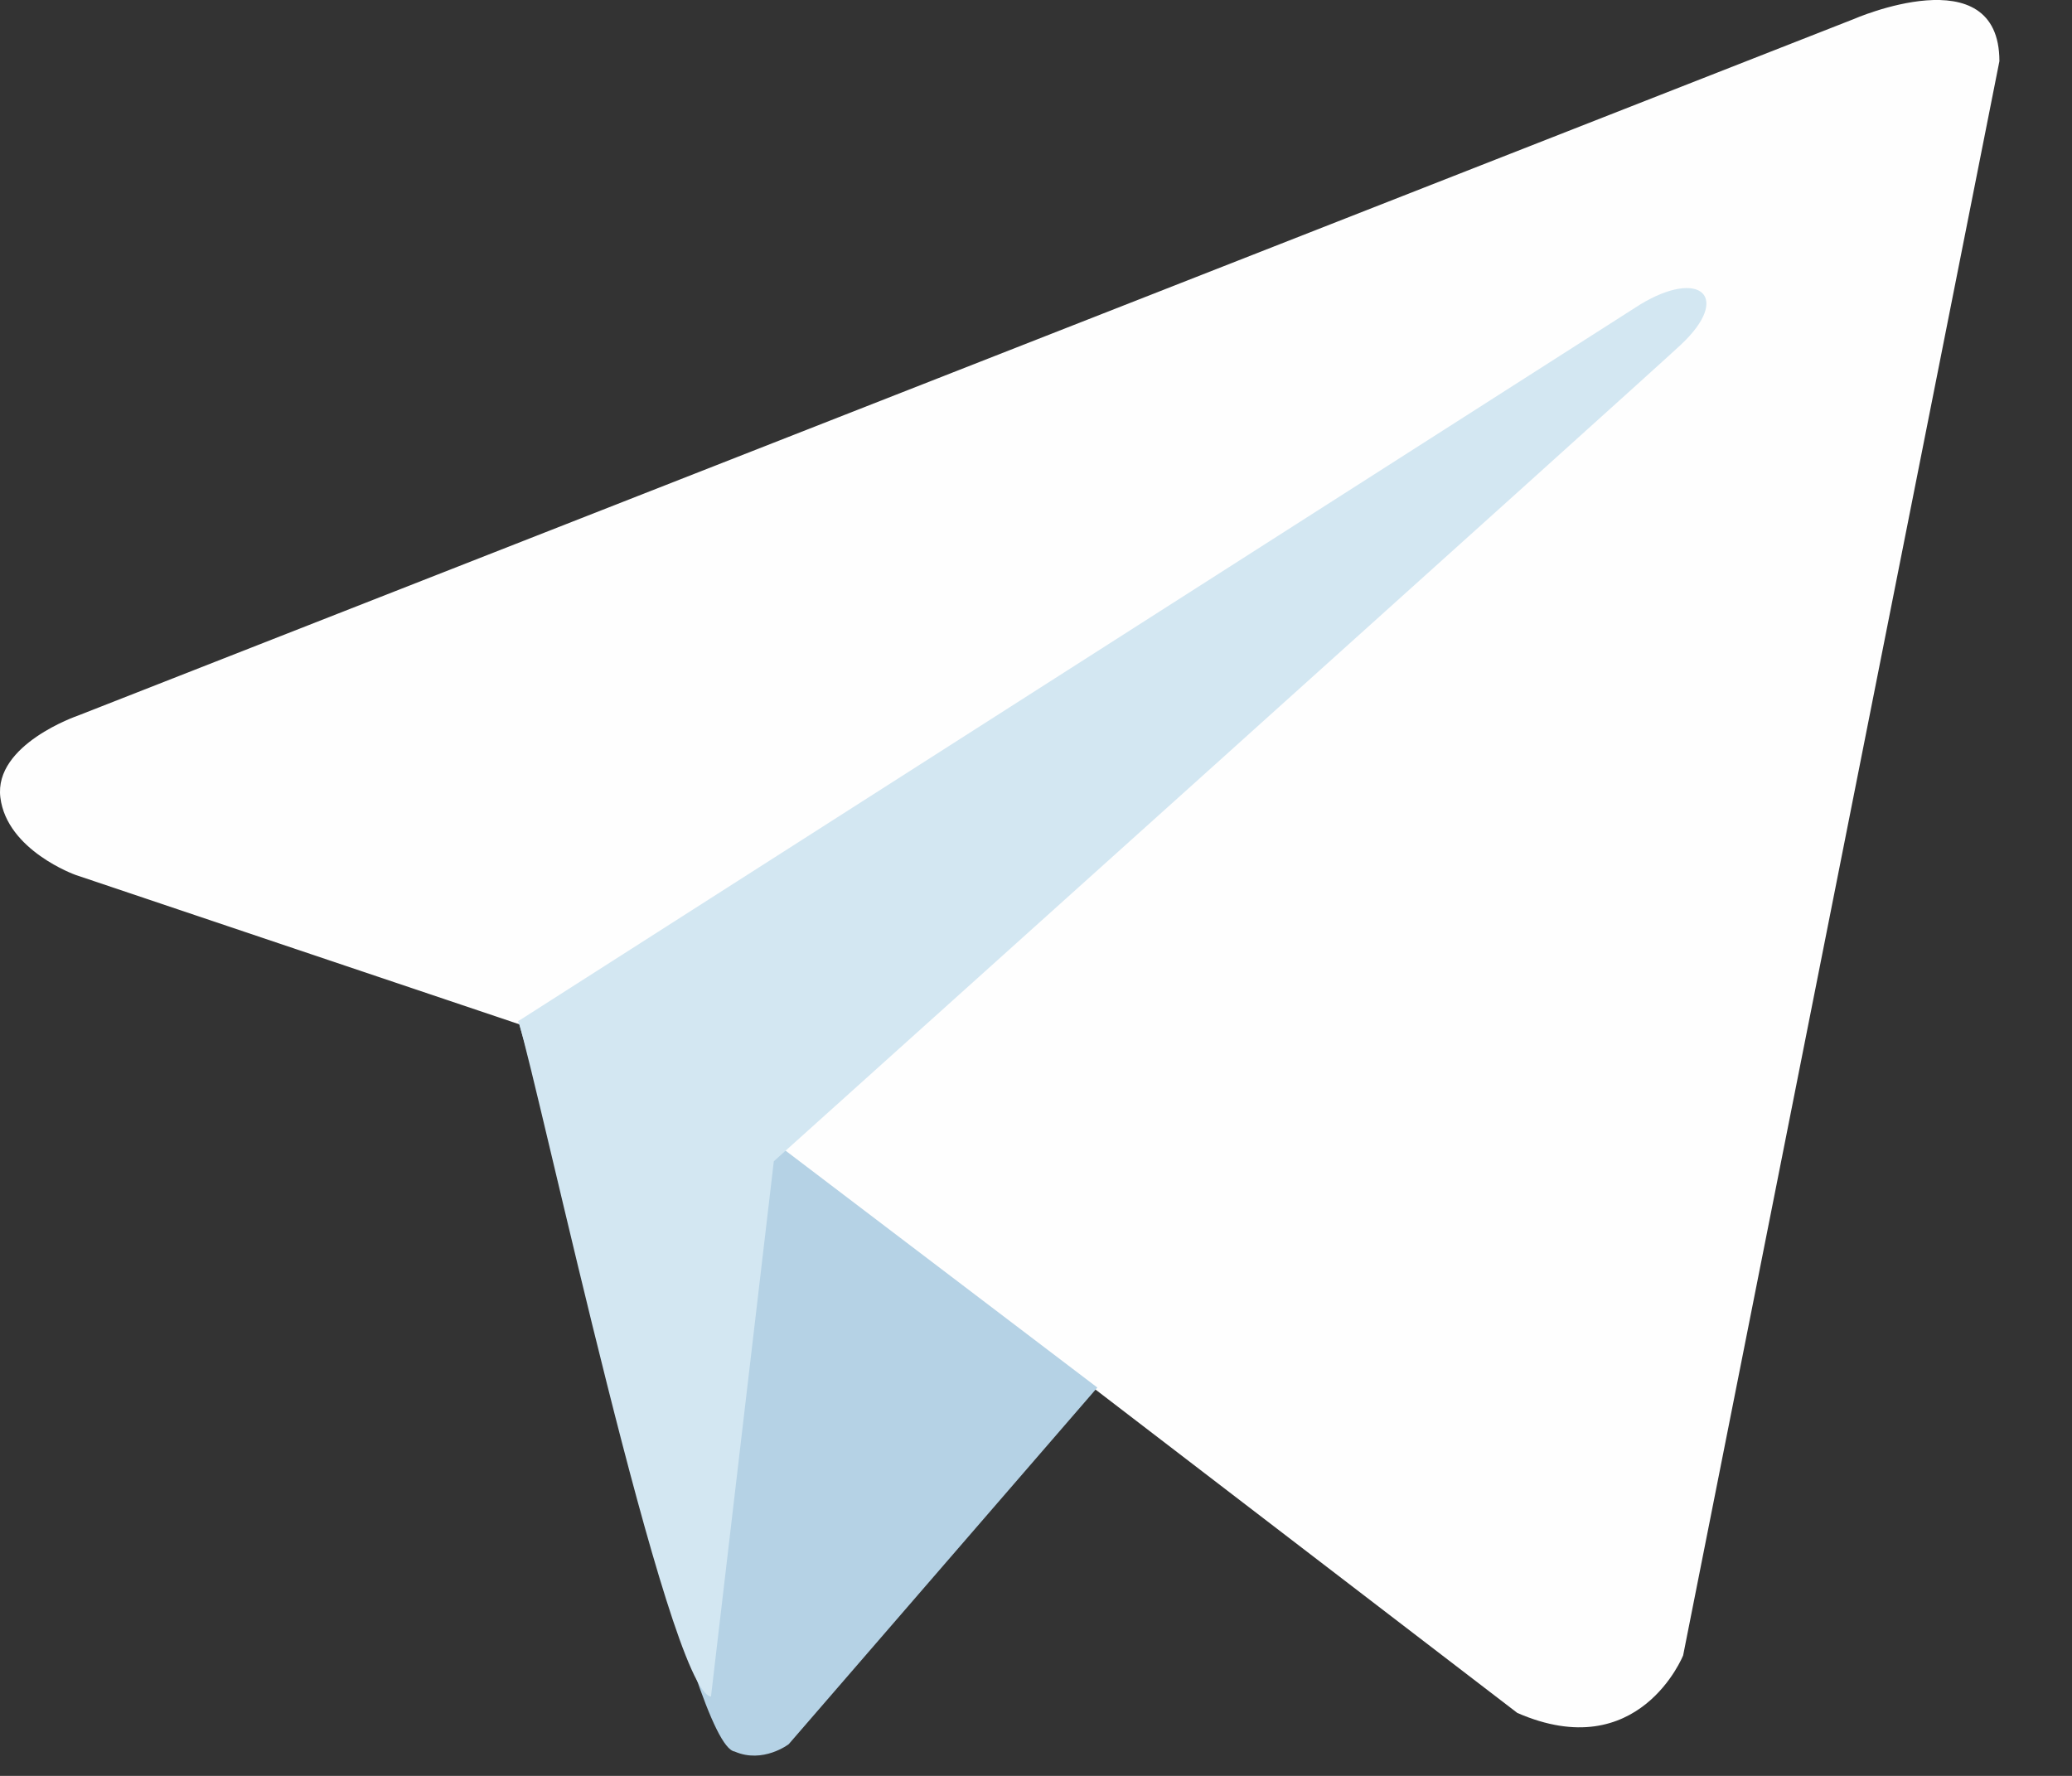
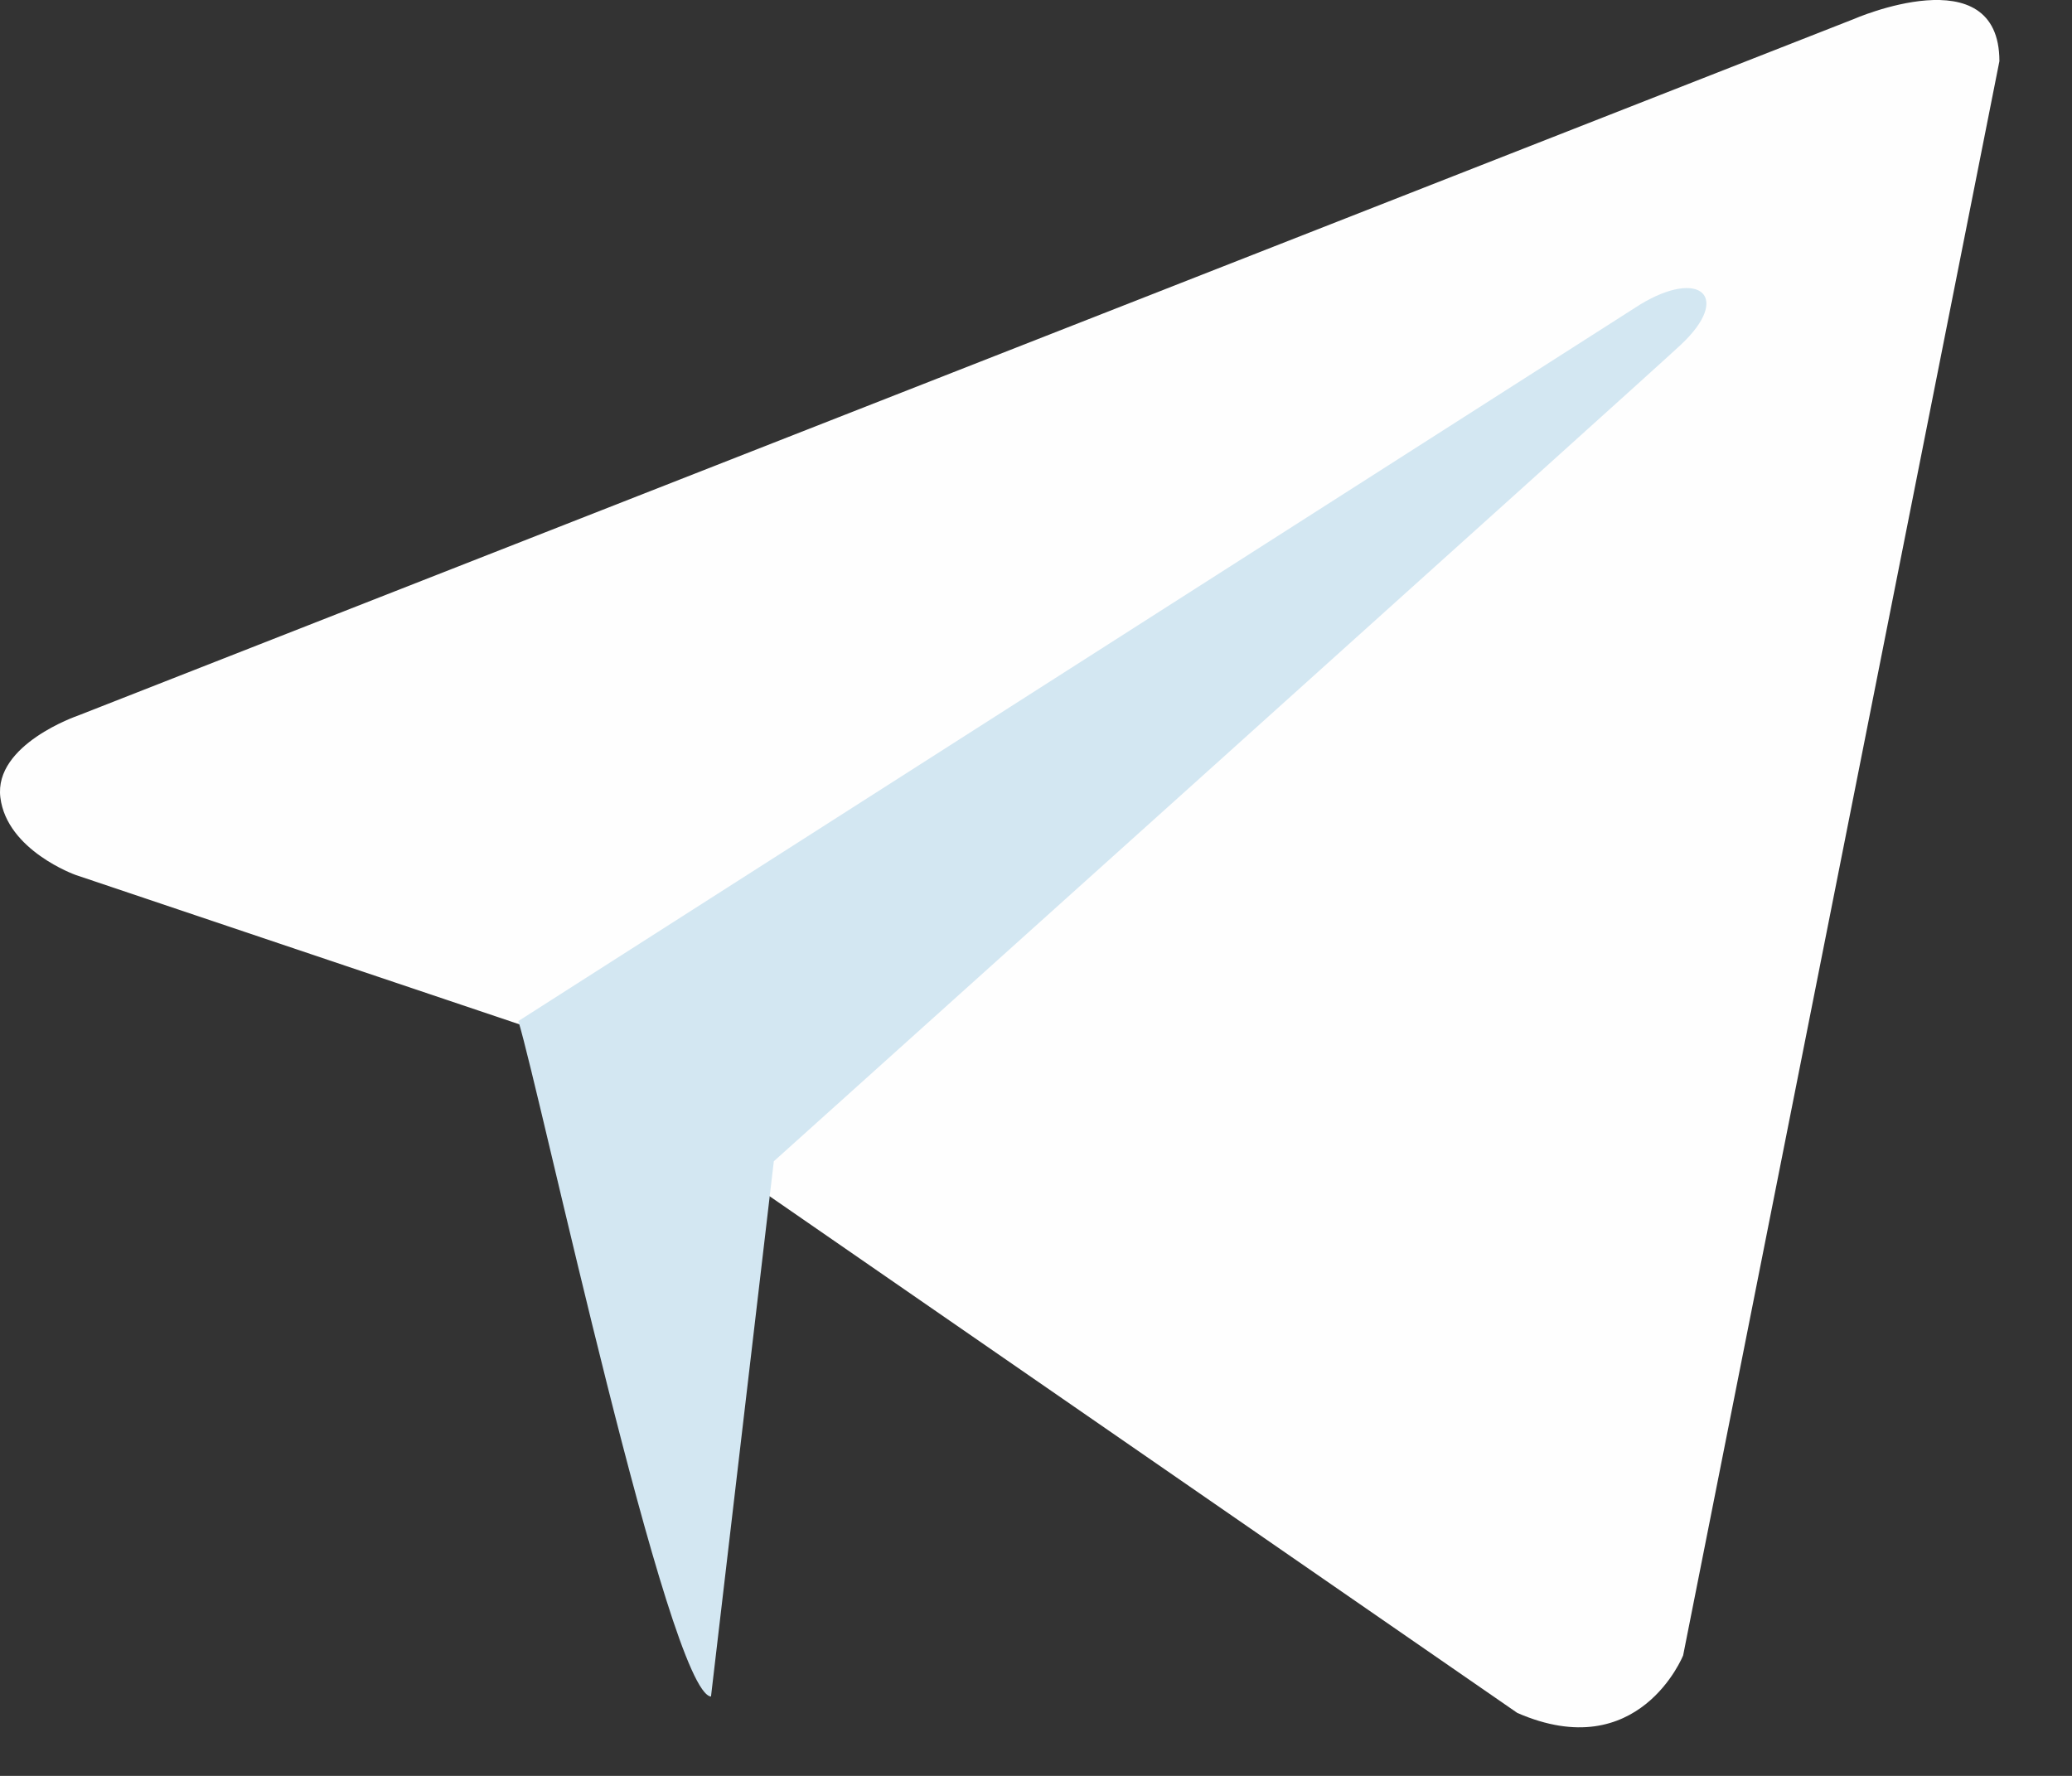
<svg xmlns="http://www.w3.org/2000/svg" width="28" height="24" viewBox="0 0 28 24" fill="none">
  <rect x="0" y="0" width="28" height="24" fill="#333333" stroke="none" />
-   <path d="M27.019 0.827L22.745 22.372C22.745 22.372 22.147 23.866 20.504 23.149L10.643 15.589L7.057 13.856L1.021 11.824C1.021 11.824 0.094 11.495 0.005 10.778C-0.085 10.06 1.051 9.672 1.051 9.672L25.047 0.259C25.047 0.259 27.019 -0.607 27.019 0.827Z" fill="#FEFEFE" />
-   <path d="M14.829 18.752L10.658 23.572C10.658 23.572 10.31 23.838 9.928 23.671C9.367 23.59 8.028 17.333 7.005 13.799L7.861 13.457L14.829 18.752Z" fill="#B5D2E5" />
+   <path d="M27.019 0.827L22.745 22.372C22.745 22.372 22.147 23.866 20.504 23.149L7.057 13.856L1.021 11.824C1.021 11.824 0.094 11.495 0.005 10.778C-0.085 10.06 1.051 9.672 1.051 9.672L25.047 0.259C25.047 0.259 27.019 -0.607 27.019 0.827Z" fill="#FEFEFE" />
  <path d="M9.608 22.928C9.036 22.874 7.3 14.763 7.005 13.799L22.163 4.116C22.975 3.623 23.409 4.011 22.71 4.663C22.228 5.114 10.457 15.694 10.457 15.694L9.608 22.928Z" fill="#D3E7F2" />
</svg>